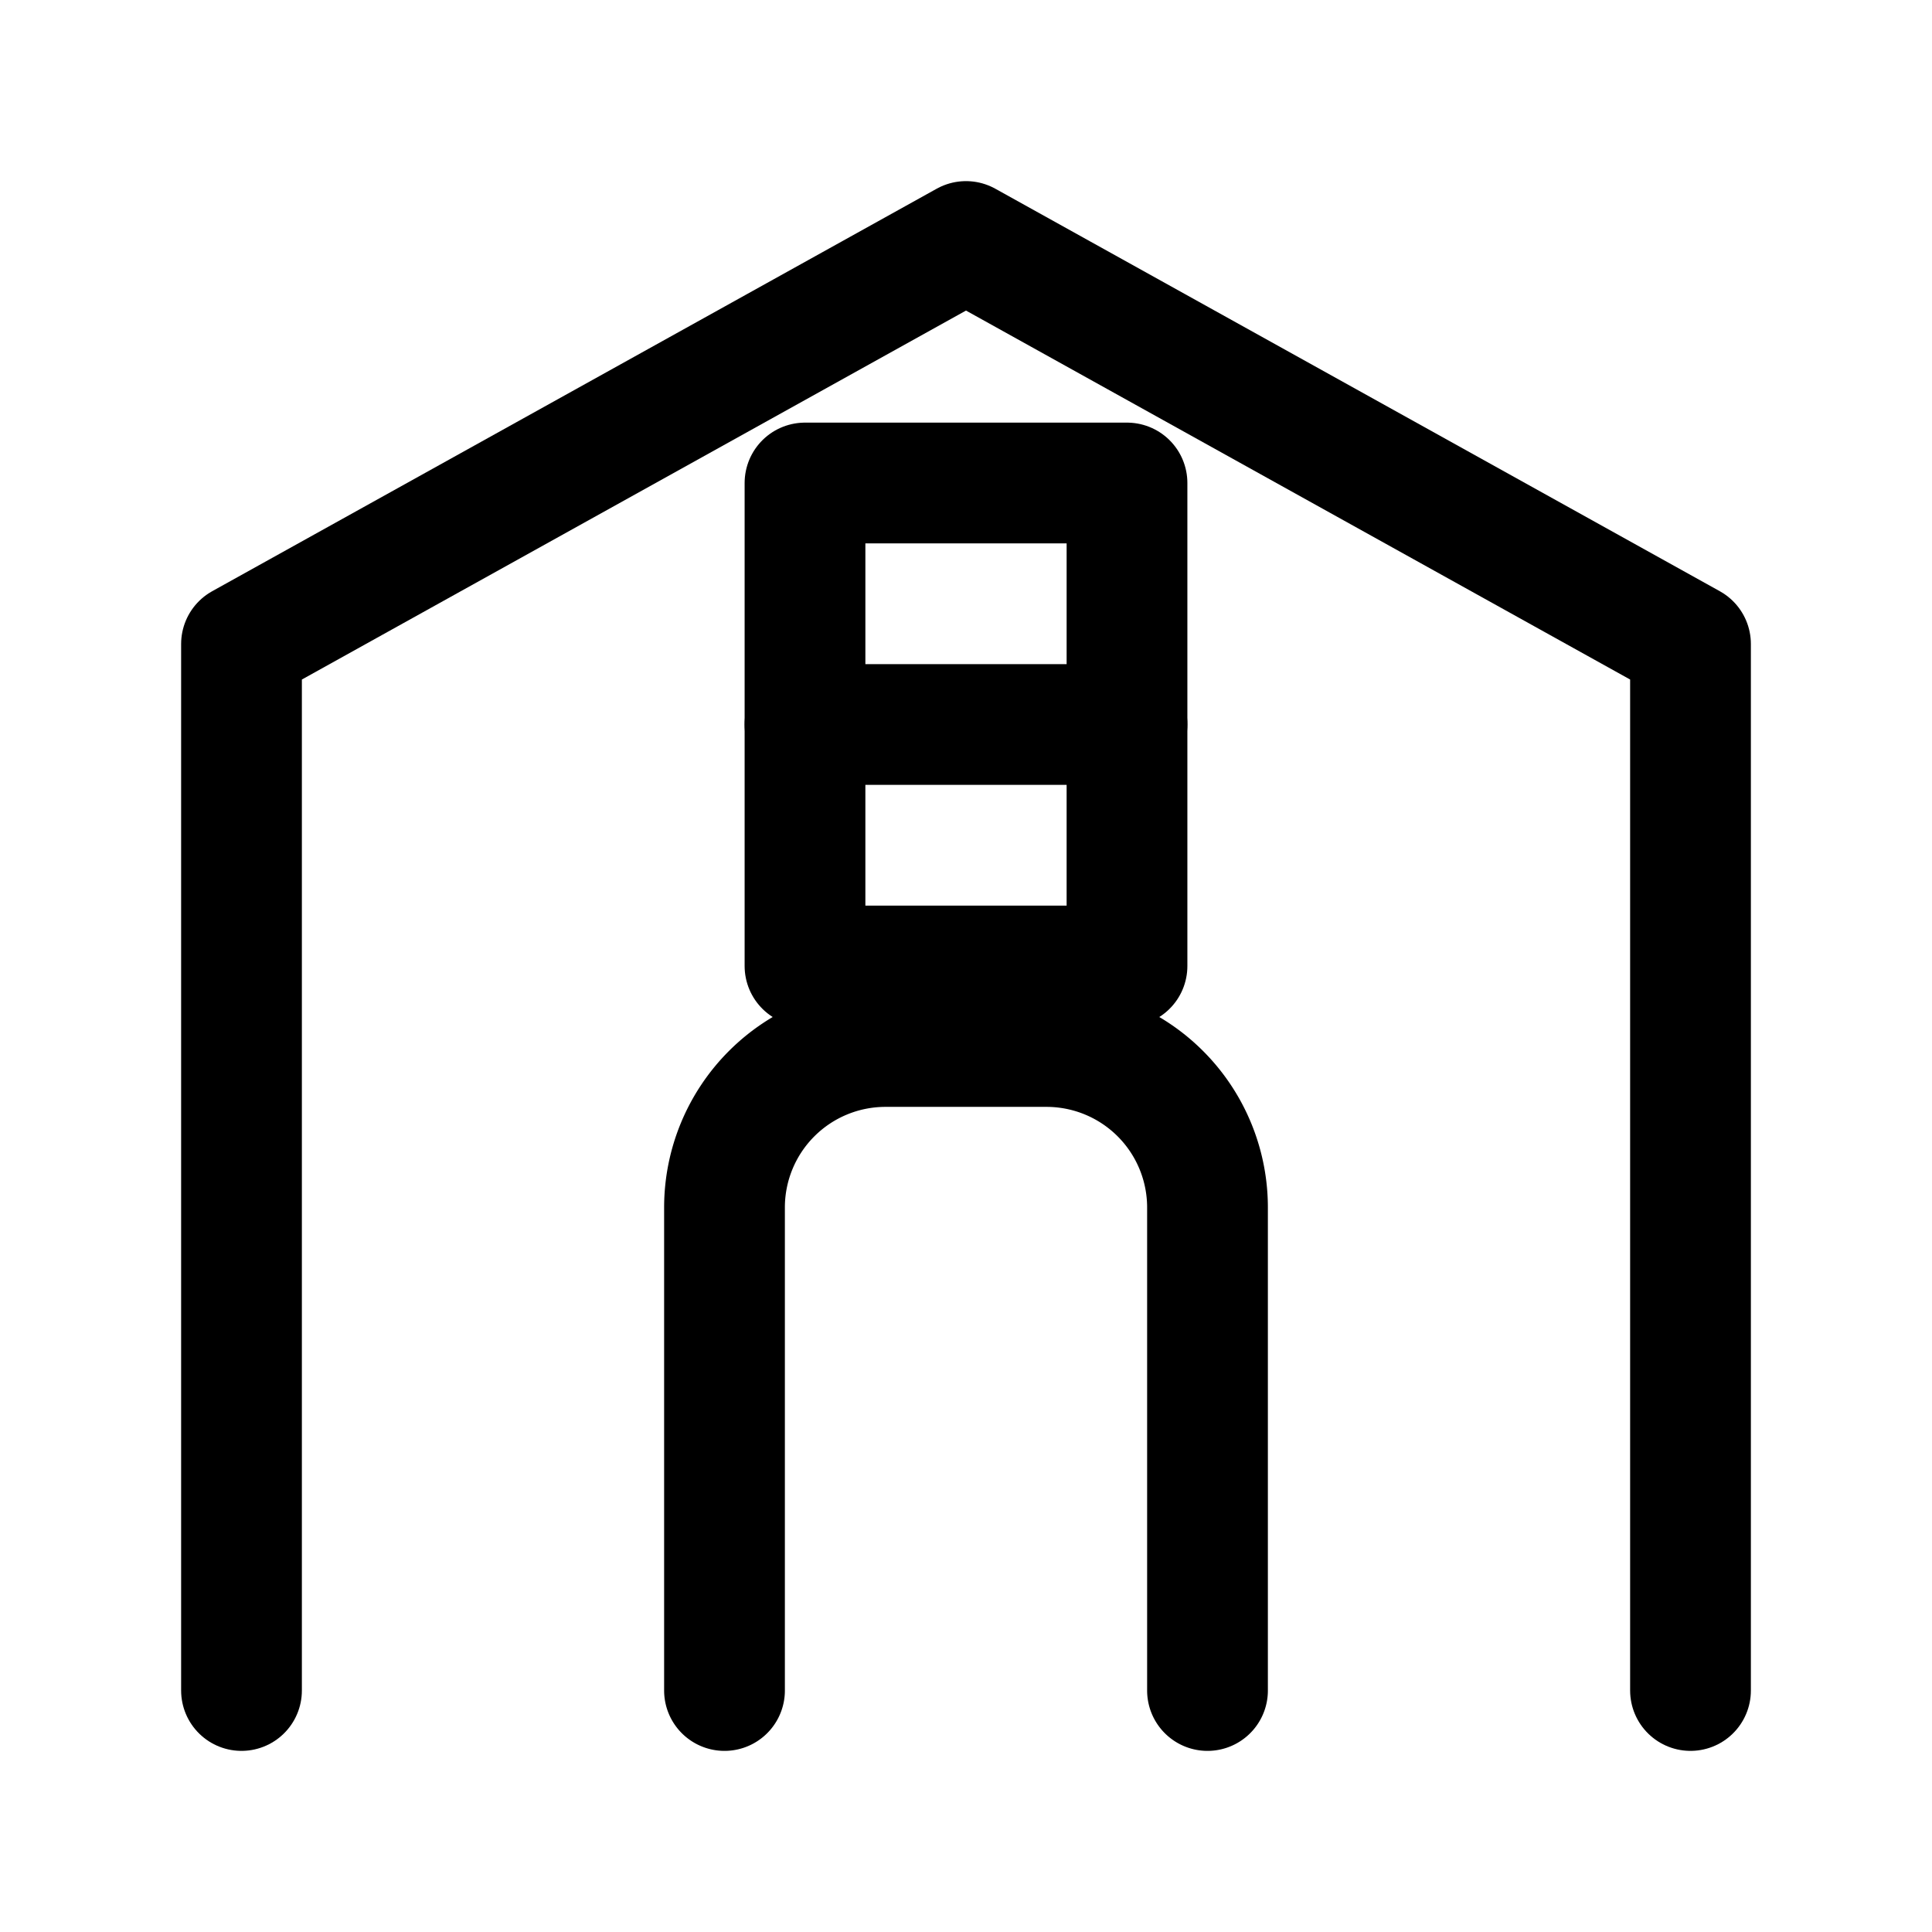
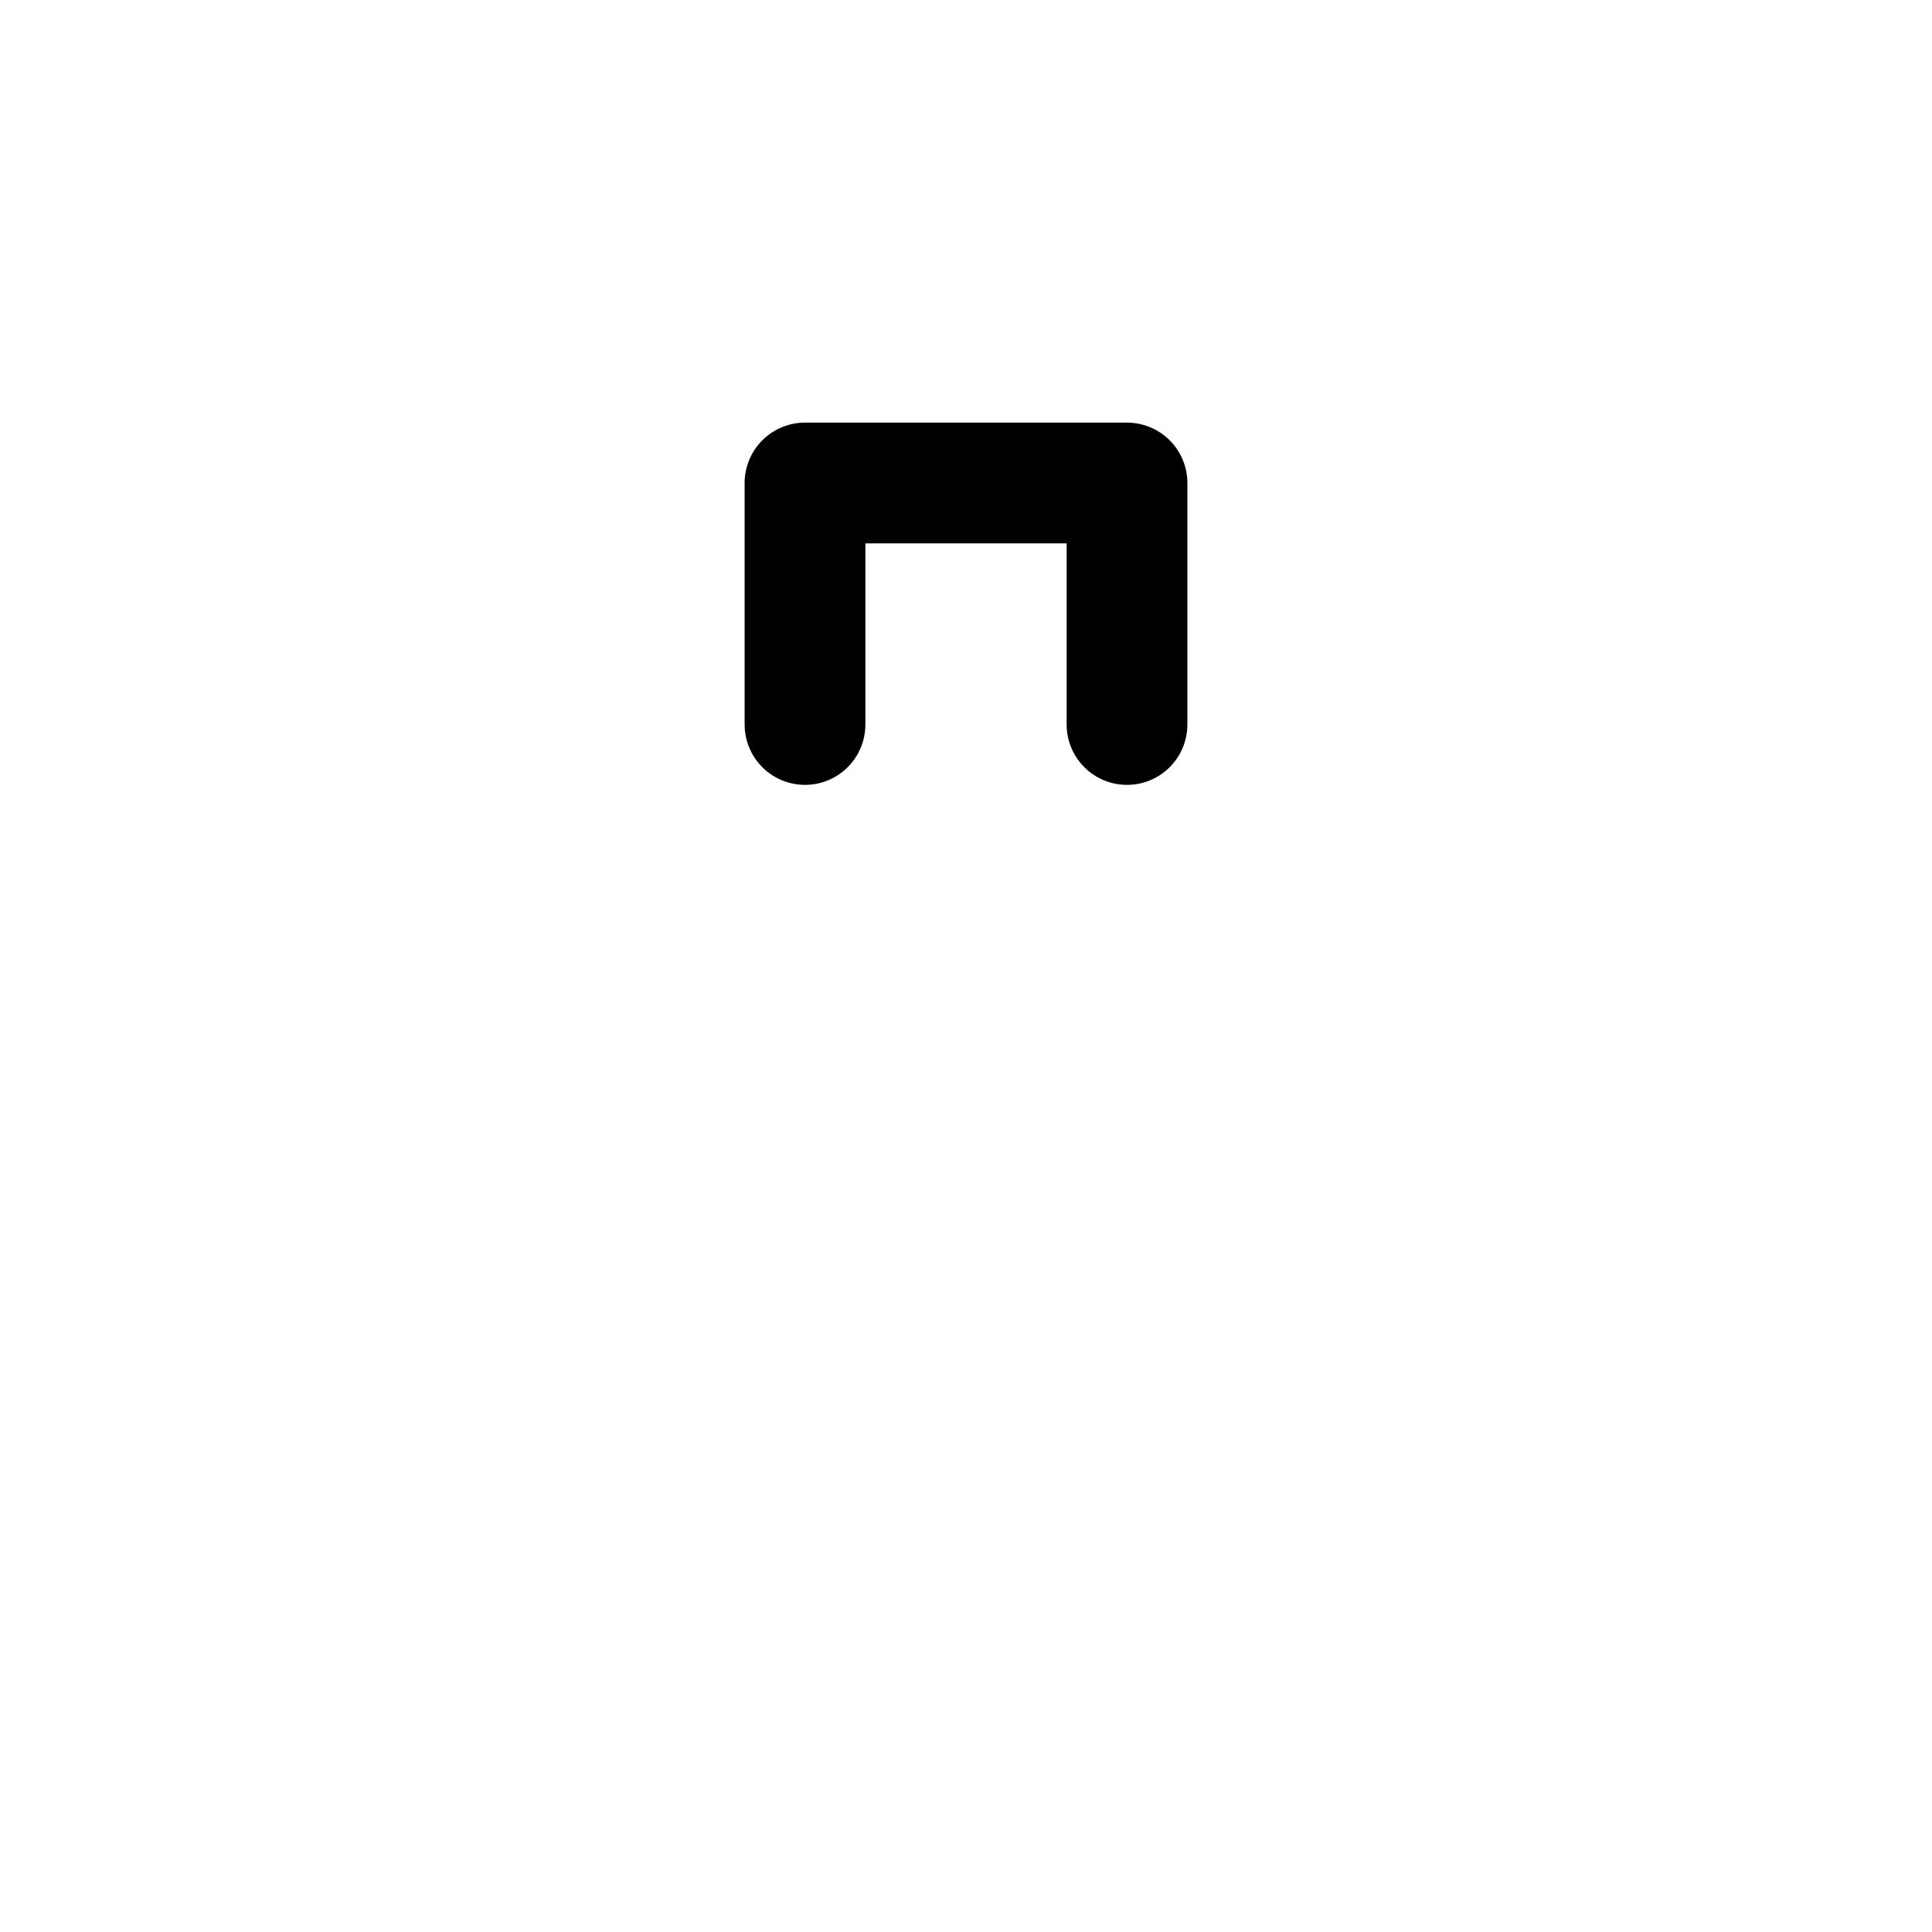
<svg xmlns="http://www.w3.org/2000/svg" viewBox="0 0 24 24" fill="none" stroke="currentColor" stroke-width="1.5" stroke-linecap="round" stroke-linejoin="round">
-   <path d="M3 21V8l9-5 9 5v13" />
-   <path d="M9 21v-6a2 2 0 0 1 2-2h2a2 2 0 0 1 2 2v6" />
-   <path d="M14 9h-4v3h4V9z" />
  <path d="M10 9V6h4v3" />
</svg>